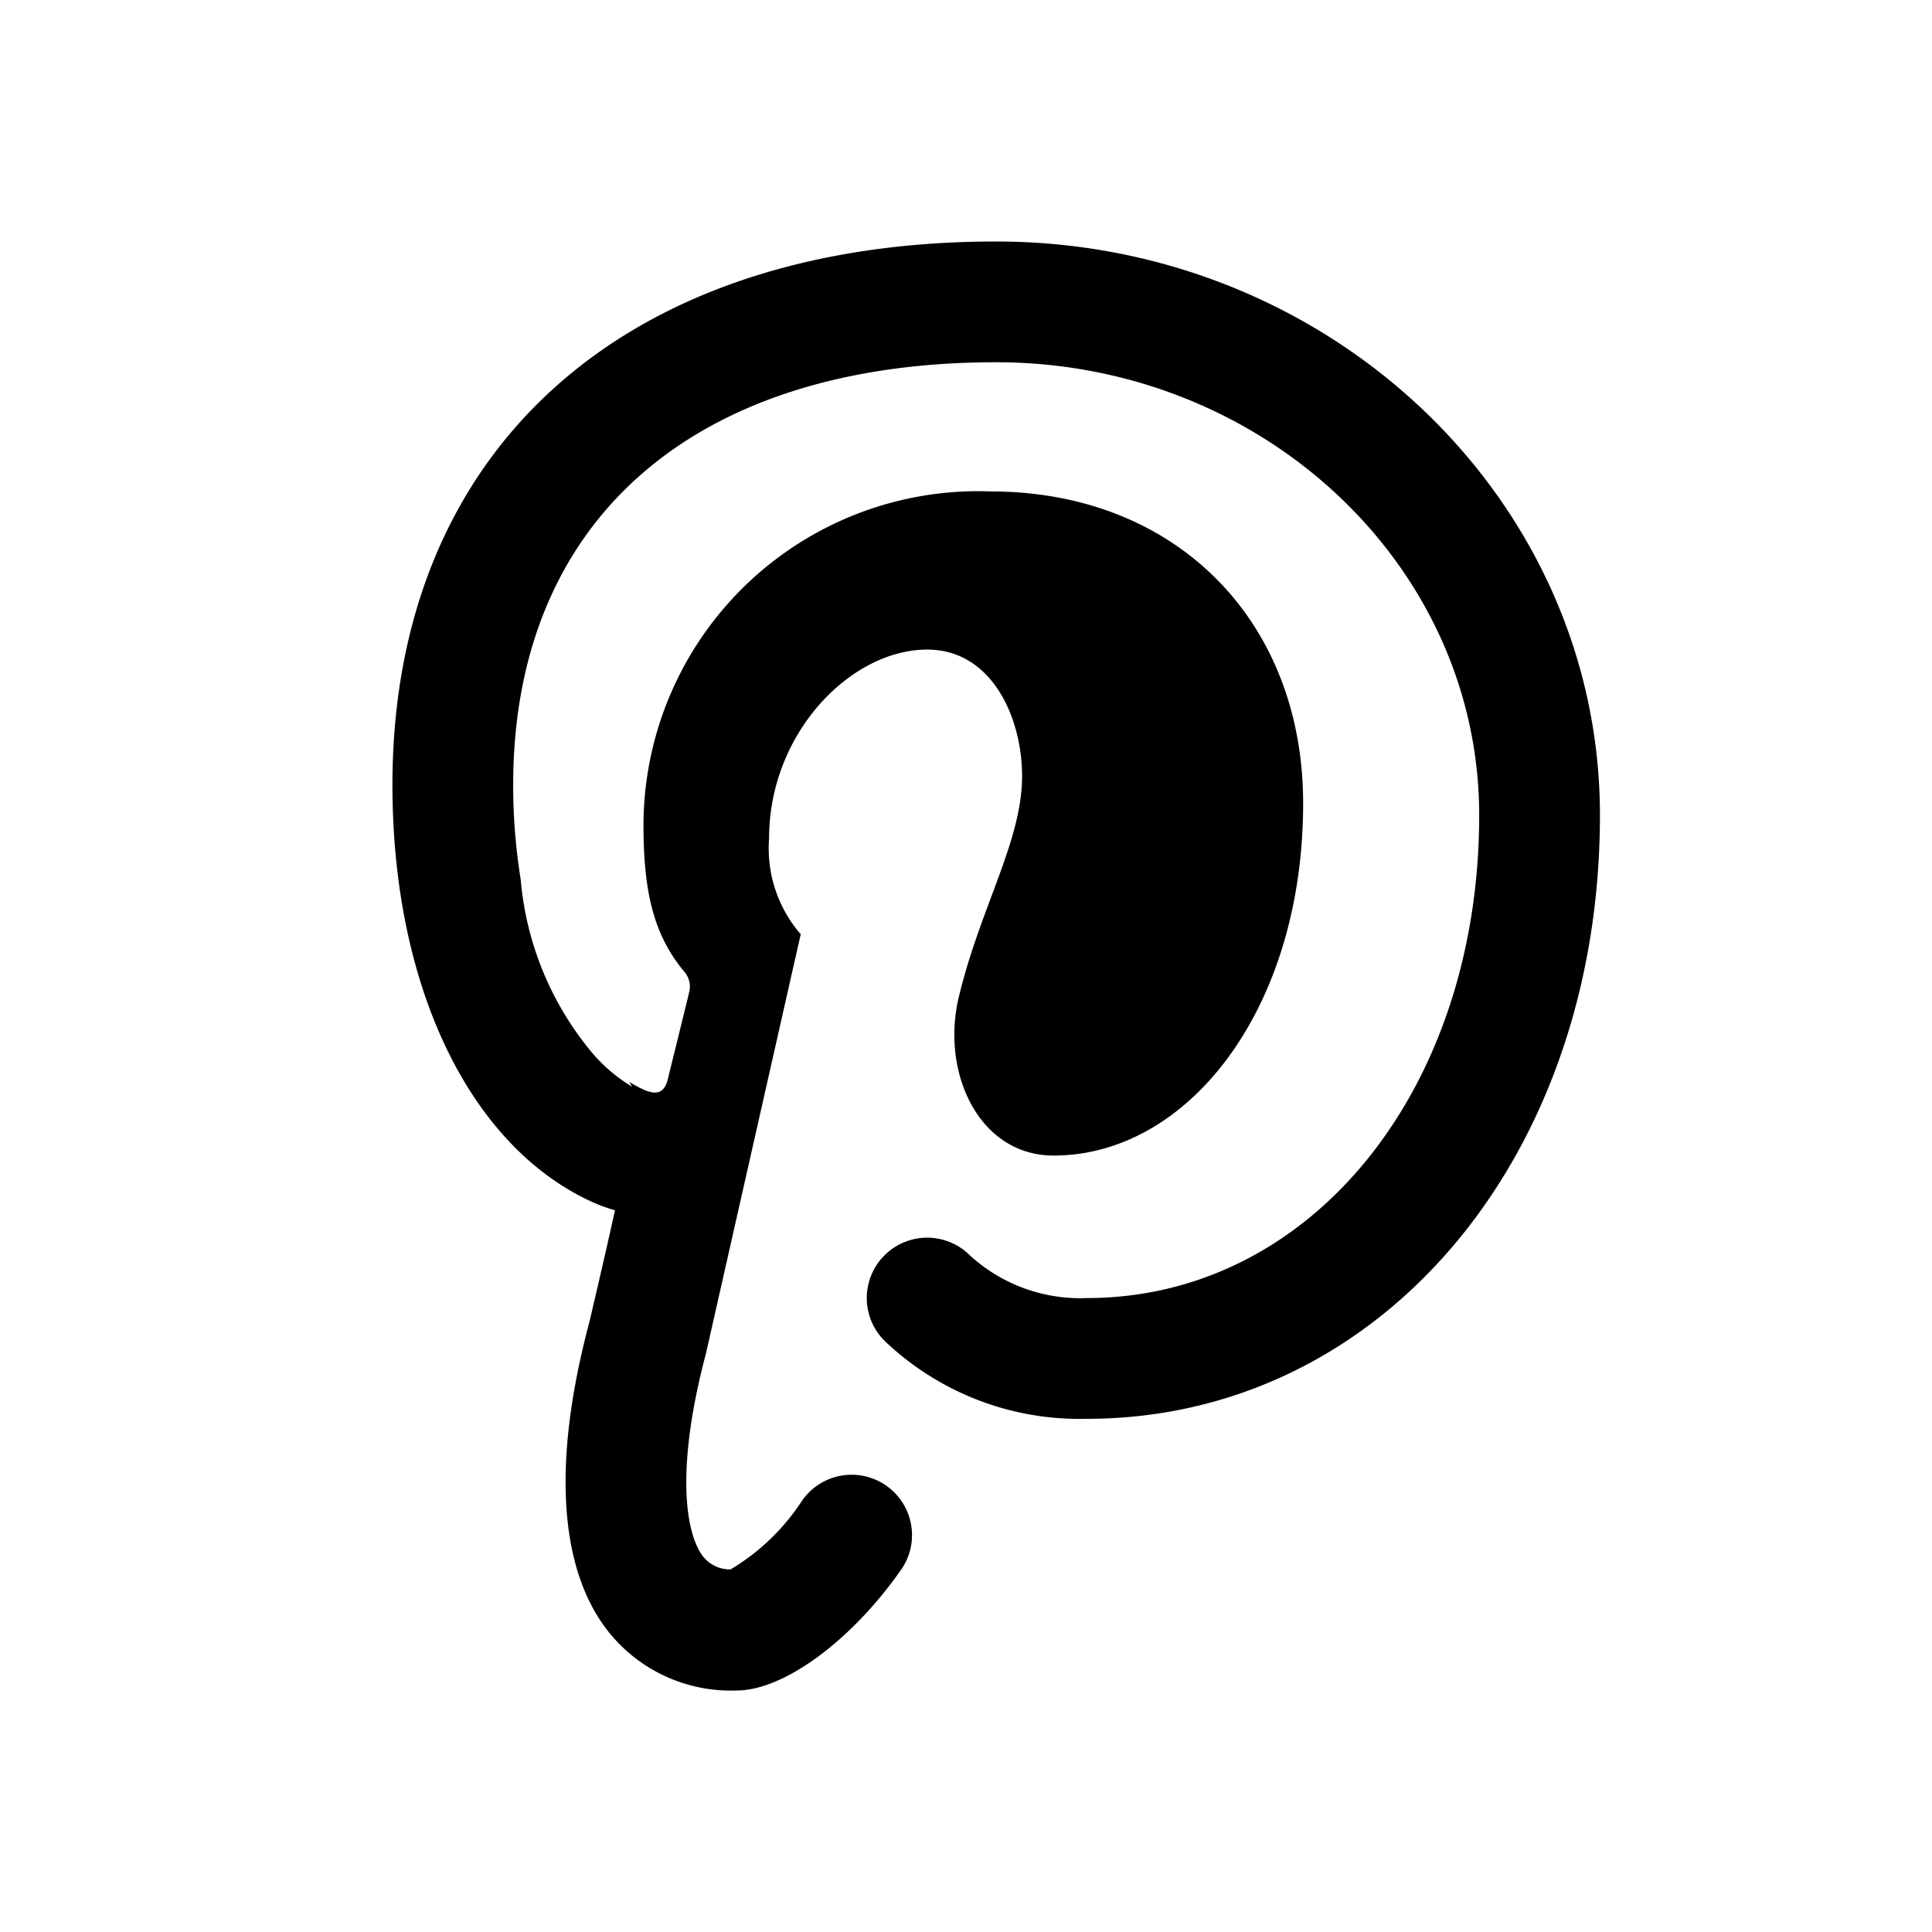
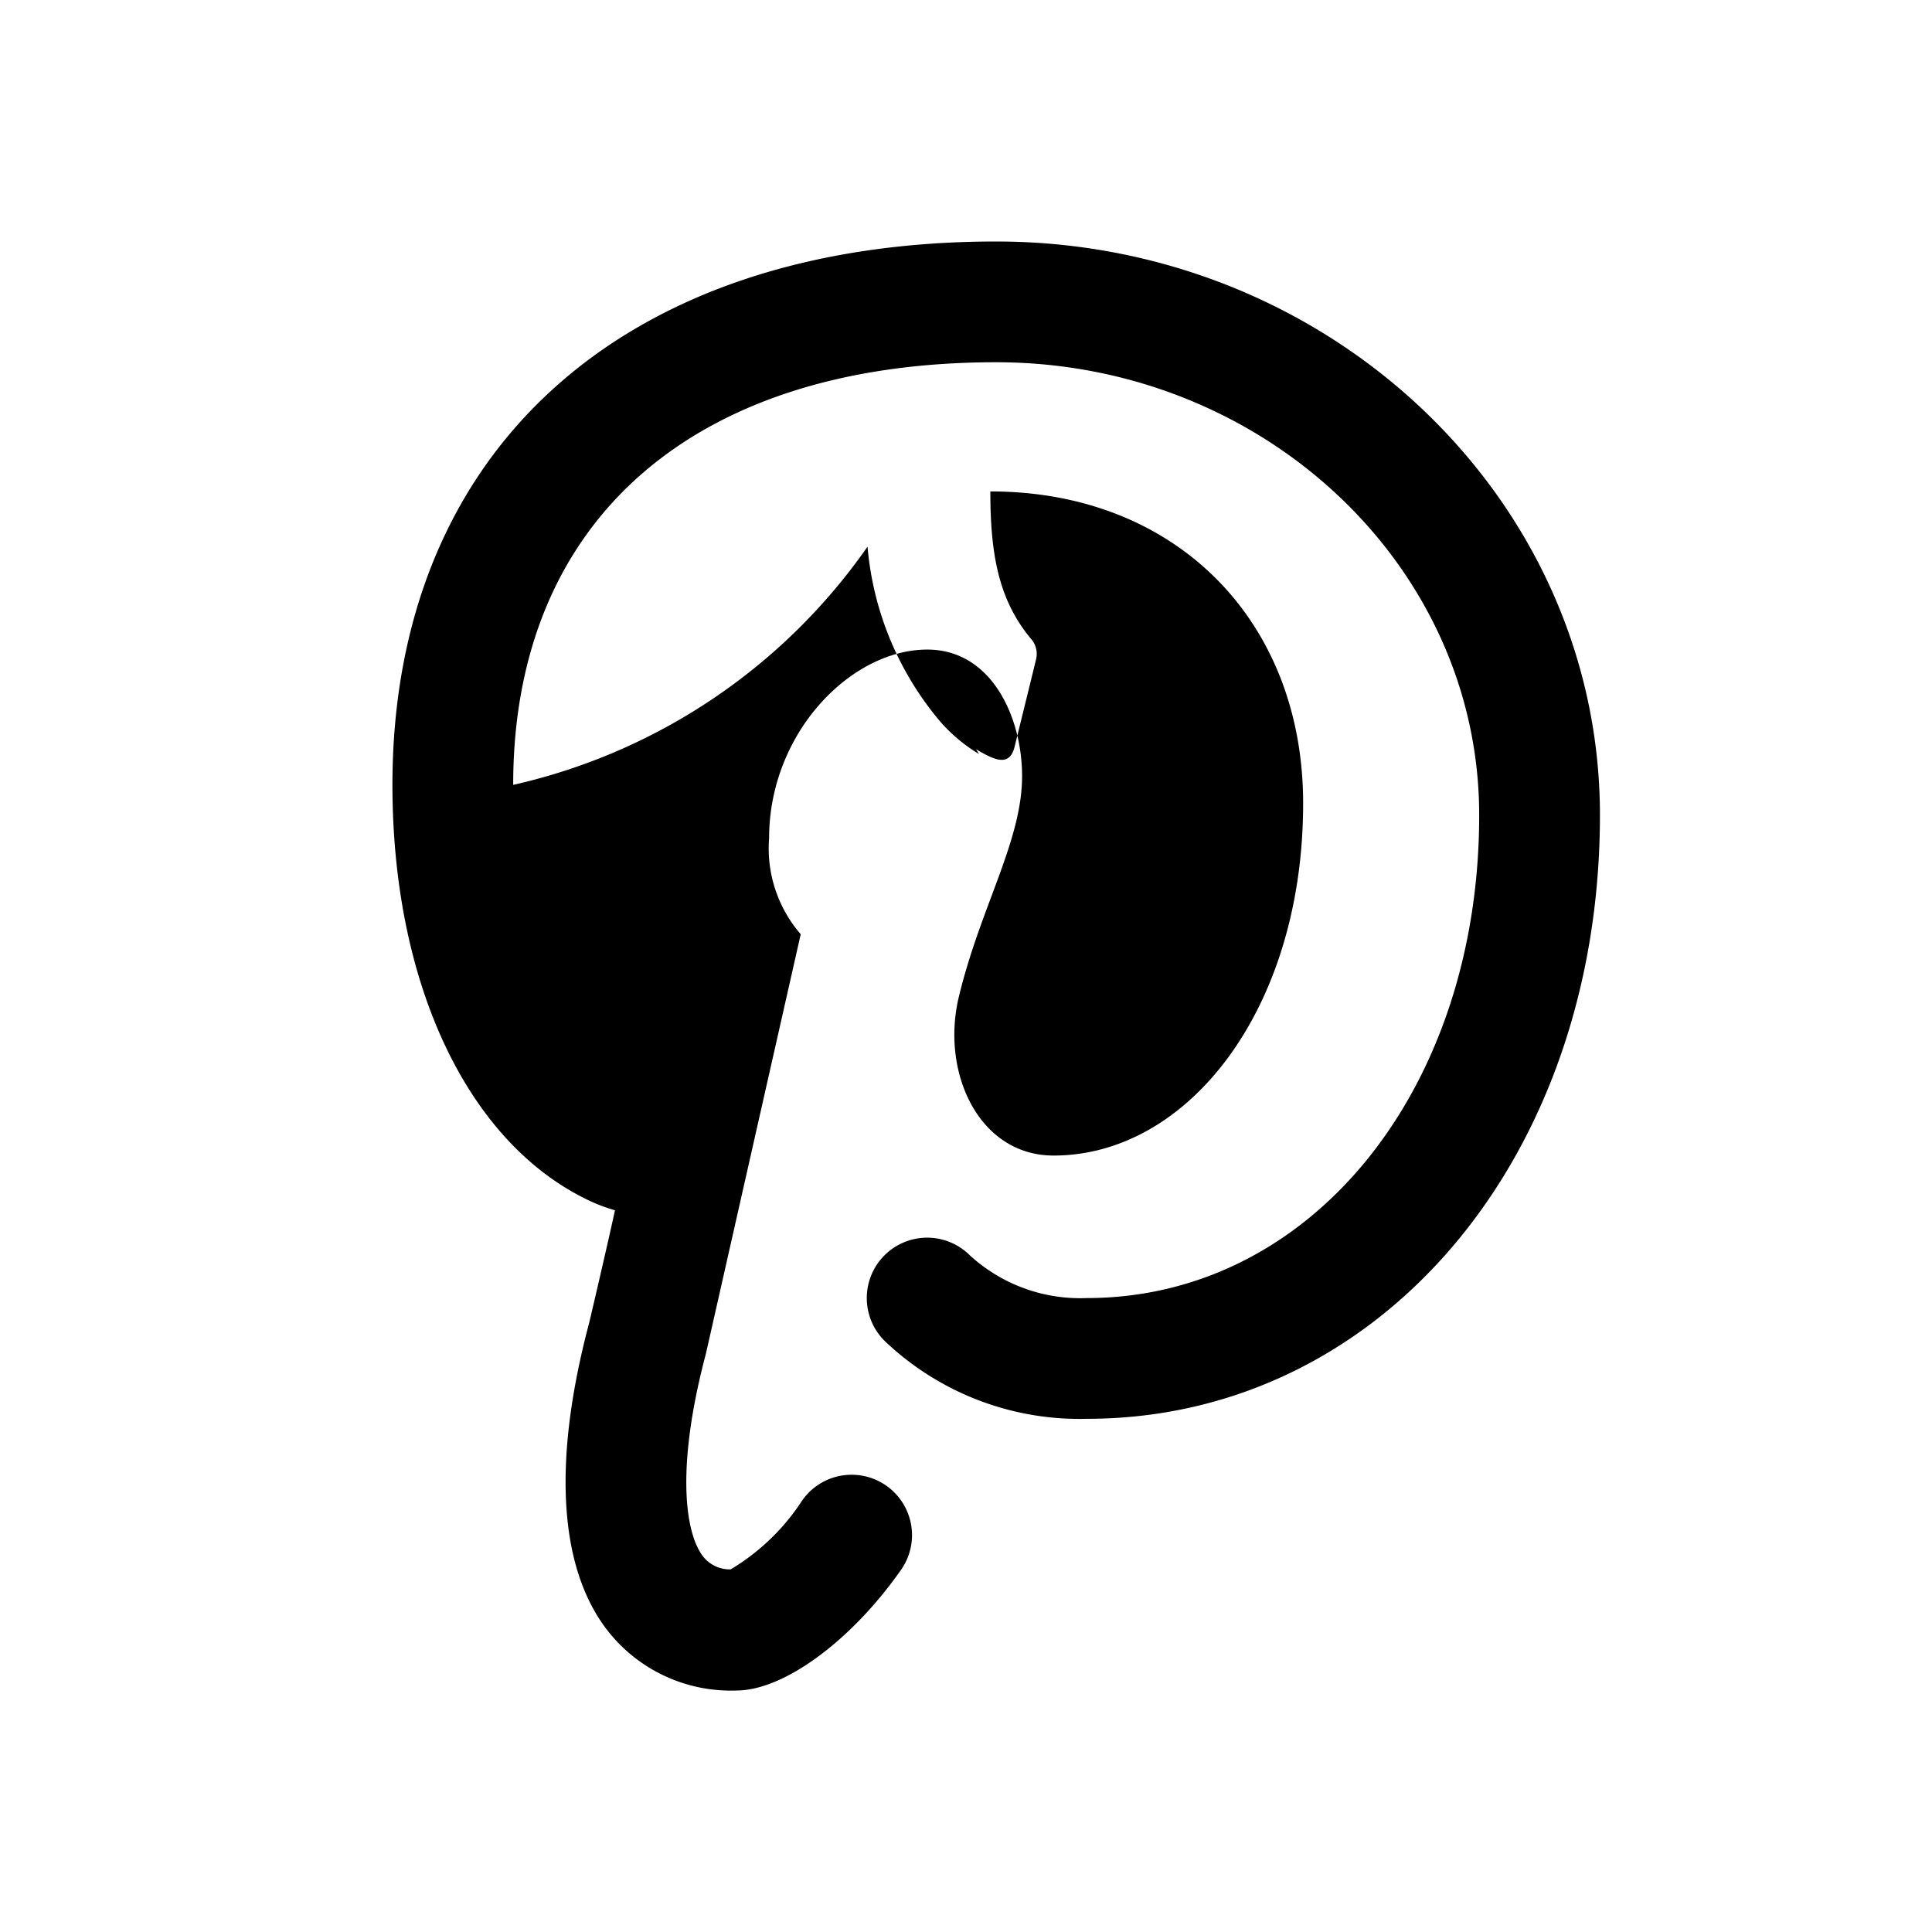
<svg xmlns="http://www.w3.org/2000/svg" width="24" height="24" viewBox="0 0 64 64">
  <title />
-   <path d="M33,8C20.663,8,13,14.9,13,26c0,6.623,2.513,11.907,6.562,13.792a5.447,5.447,0,0,0,.81.3c-.3,1.376-.852,3.718-.852,3.718-1.218,4.577-1.014,8.1.59,10.184A5.186,5.186,0,0,0,24.4,56c1.562,0,3.8-1.643,5.45-4a2,2,0,0,0-3.277-2.294,7.272,7.272,0,0,1-2.37,2.282,1.132,1.132,0,0,1-.918-.435c-.6-.787-.895-2.964.1-6.714l3.14-13.892a4.334,4.334,0,0,1-1.048-3.173c0-3.5,2.715-6.256,5.238-6.256,2.145,0,3.143,2.259,3.143,4.19,0,2.157-1.386,4.345-2.1,7.333-.592,2.5.675,5.238,3.143,5.238,4.469,0,8.267-4.868,8.267-11.669,0-6.02-4.185-10.331-10.362-10.331A11.086,11.086,0,0,0,21.316,27.3c0,2.161.3,3.61,1.334,4.869a.752.752,0,0,1,.174.721c-.191.795-.615,2.5-.7,2.852-.11.46-.365.558-.841.336-.153-.071-.3-.154-.44-.238.034.052.063.109.1.16a5.315,5.315,0,0,1-1.426-1.244,10.342,10.342,0,0,1-2.269-5.626A19.562,19.562,0,0,1,17,26c0-8.766,5.981-14,16-14,8.822,0,16,6.729,16,15,0,9.122-5.589,16-13,16a5.41,5.41,0,0,1-3.872-1.415A2,2,0,1,0,29.3,44.415,9.352,9.352,0,0,0,36,47c9.691,0,17-8.6,17-20C53,16.523,44.028,8,33,8Z" />
+   <path d="M33,8C20.663,8,13,14.9,13,26c0,6.623,2.513,11.907,6.562,13.792a5.447,5.447,0,0,0,.81.3c-.3,1.376-.852,3.718-.852,3.718-1.218,4.577-1.014,8.1.59,10.184A5.186,5.186,0,0,0,24.4,56c1.562,0,3.8-1.643,5.45-4a2,2,0,0,0-3.277-2.294,7.272,7.272,0,0,1-2.37,2.282,1.132,1.132,0,0,1-.918-.435c-.6-.787-.895-2.964.1-6.714l3.14-13.892a4.334,4.334,0,0,1-1.048-3.173c0-3.5,2.715-6.256,5.238-6.256,2.145,0,3.143,2.259,3.143,4.19,0,2.157-1.386,4.345-2.1,7.333-.592,2.5.675,5.238,3.143,5.238,4.469,0,8.267-4.868,8.267-11.669,0-6.02-4.185-10.331-10.362-10.331c0,2.161.3,3.61,1.334,4.869a.752.752,0,0,1,.174.721c-.191.795-.615,2.5-.7,2.852-.11.46-.365.558-.841.336-.153-.071-.3-.154-.44-.238.034.052.063.109.1.16a5.315,5.315,0,0,1-1.426-1.244,10.342,10.342,0,0,1-2.269-5.626A19.562,19.562,0,0,1,17,26c0-8.766,5.981-14,16-14,8.822,0,16,6.729,16,15,0,9.122-5.589,16-13,16a5.41,5.41,0,0,1-3.872-1.415A2,2,0,1,0,29.3,44.415,9.352,9.352,0,0,0,36,47c9.691,0,17-8.6,17-20C53,16.523,44.028,8,33,8Z" />
</svg>